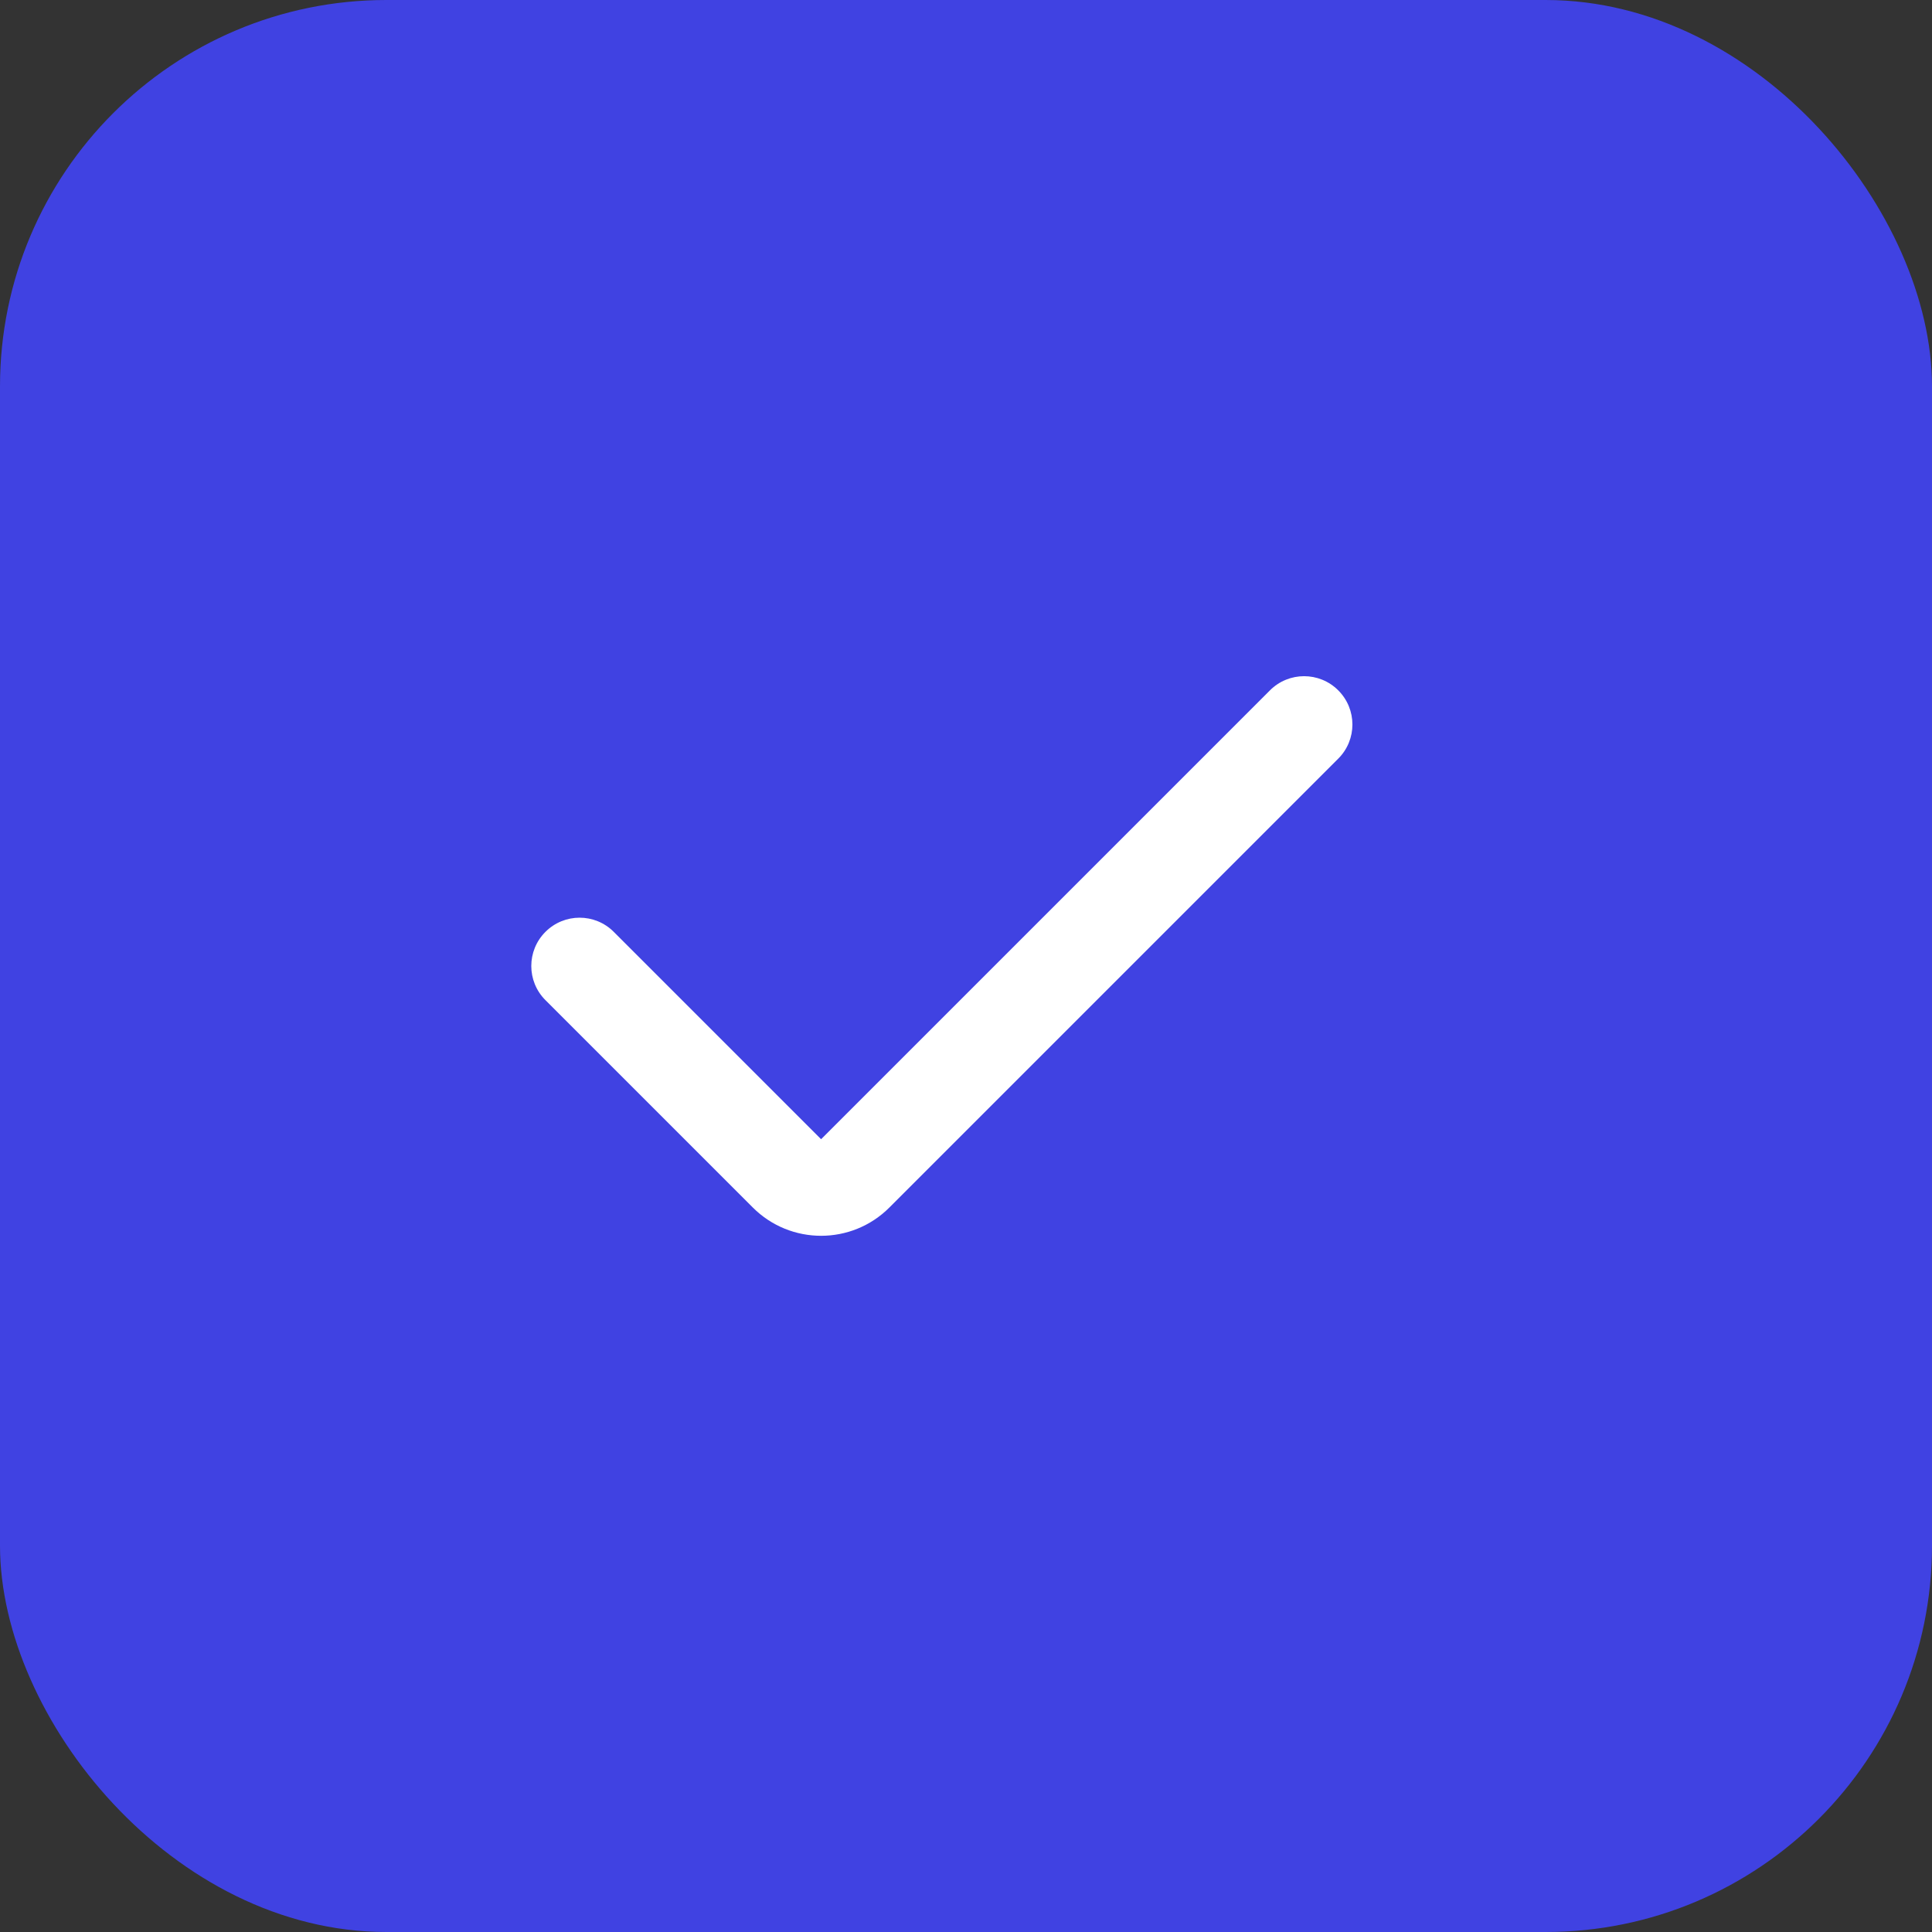
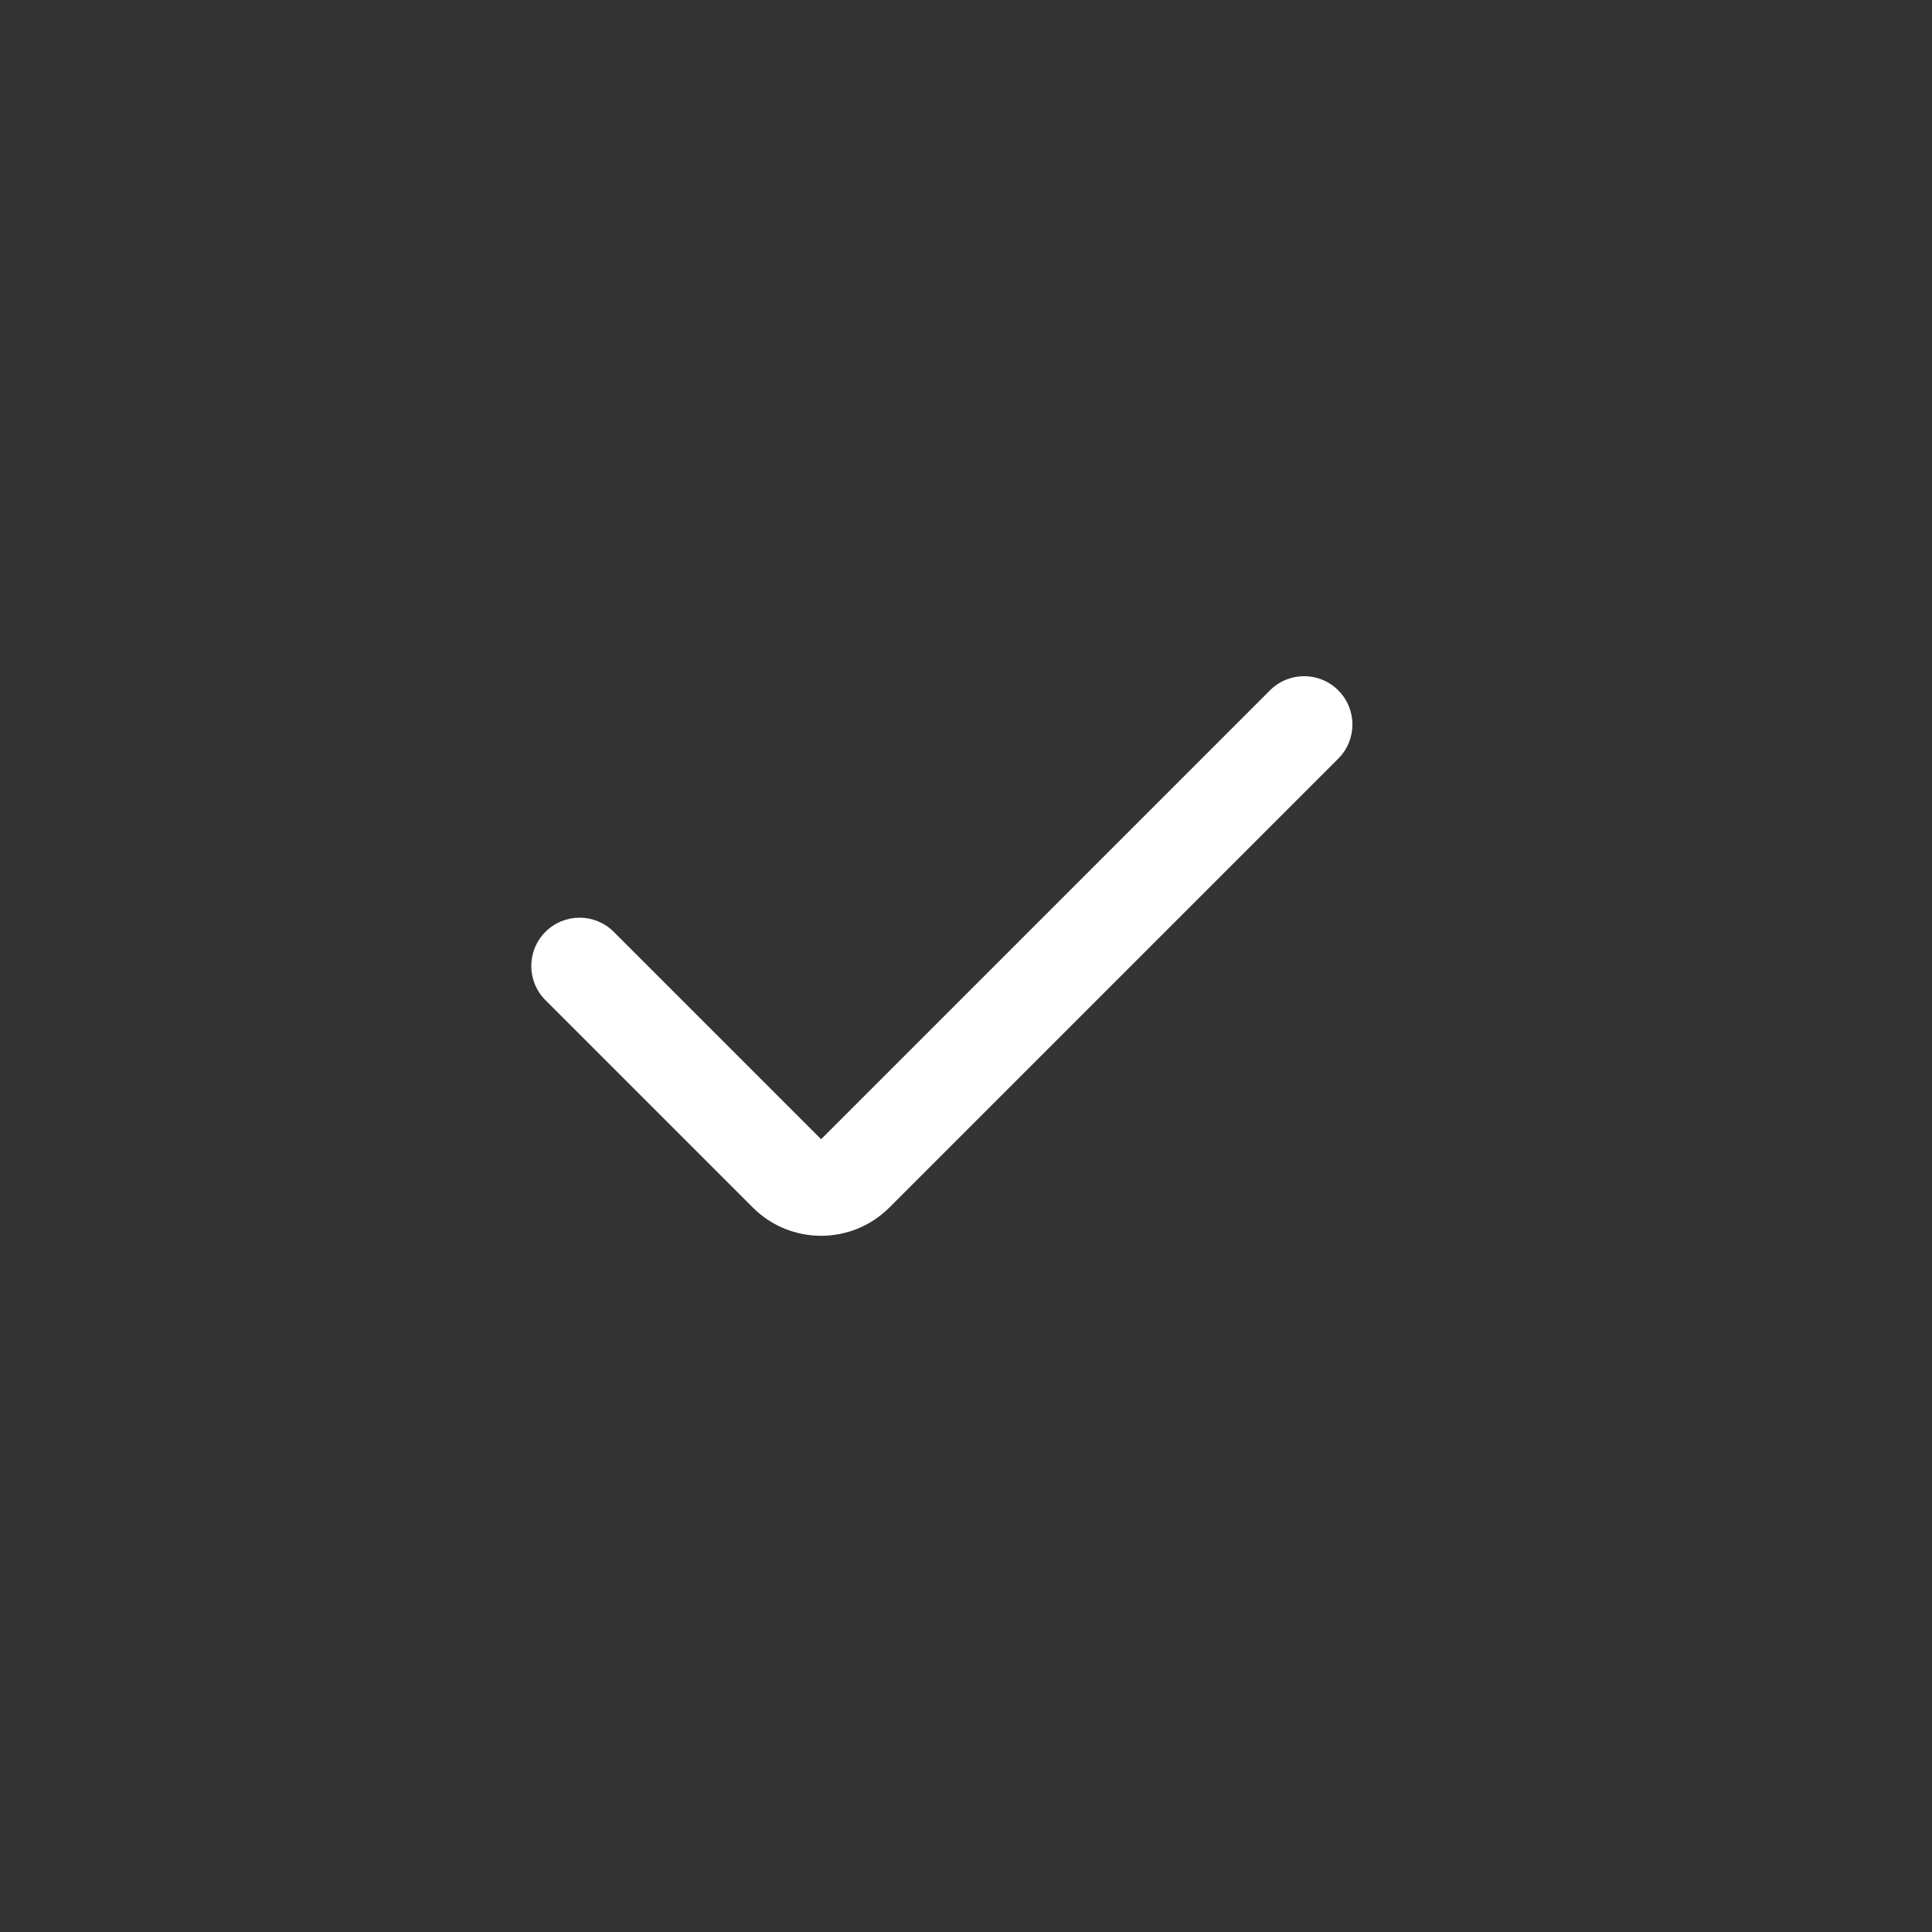
<svg xmlns="http://www.w3.org/2000/svg" width="40" height="40" viewBox="0 0 40 40" fill="none">
  <rect x="0" y="0" width="40" height="40" fill="#333333" stroke="none" />
-   <rect width="40" height="40" rx="8" fill="#4042E2" />
  <path fill-rule="evenodd" clip-rule="evenodd" d="M27.707 14.293C28.098 14.683 28.098 15.317 27.707 15.707L18.414 25C17.633 25.781 16.367 25.781 15.586 25L11.293 20.707C10.902 20.317 10.902 19.683 11.293 19.293C11.683 18.902 12.317 18.902 12.707 19.293L17 23.586L26.293 14.293C26.683 13.902 27.317 13.902 27.707 14.293Z" fill="white" />
</svg>